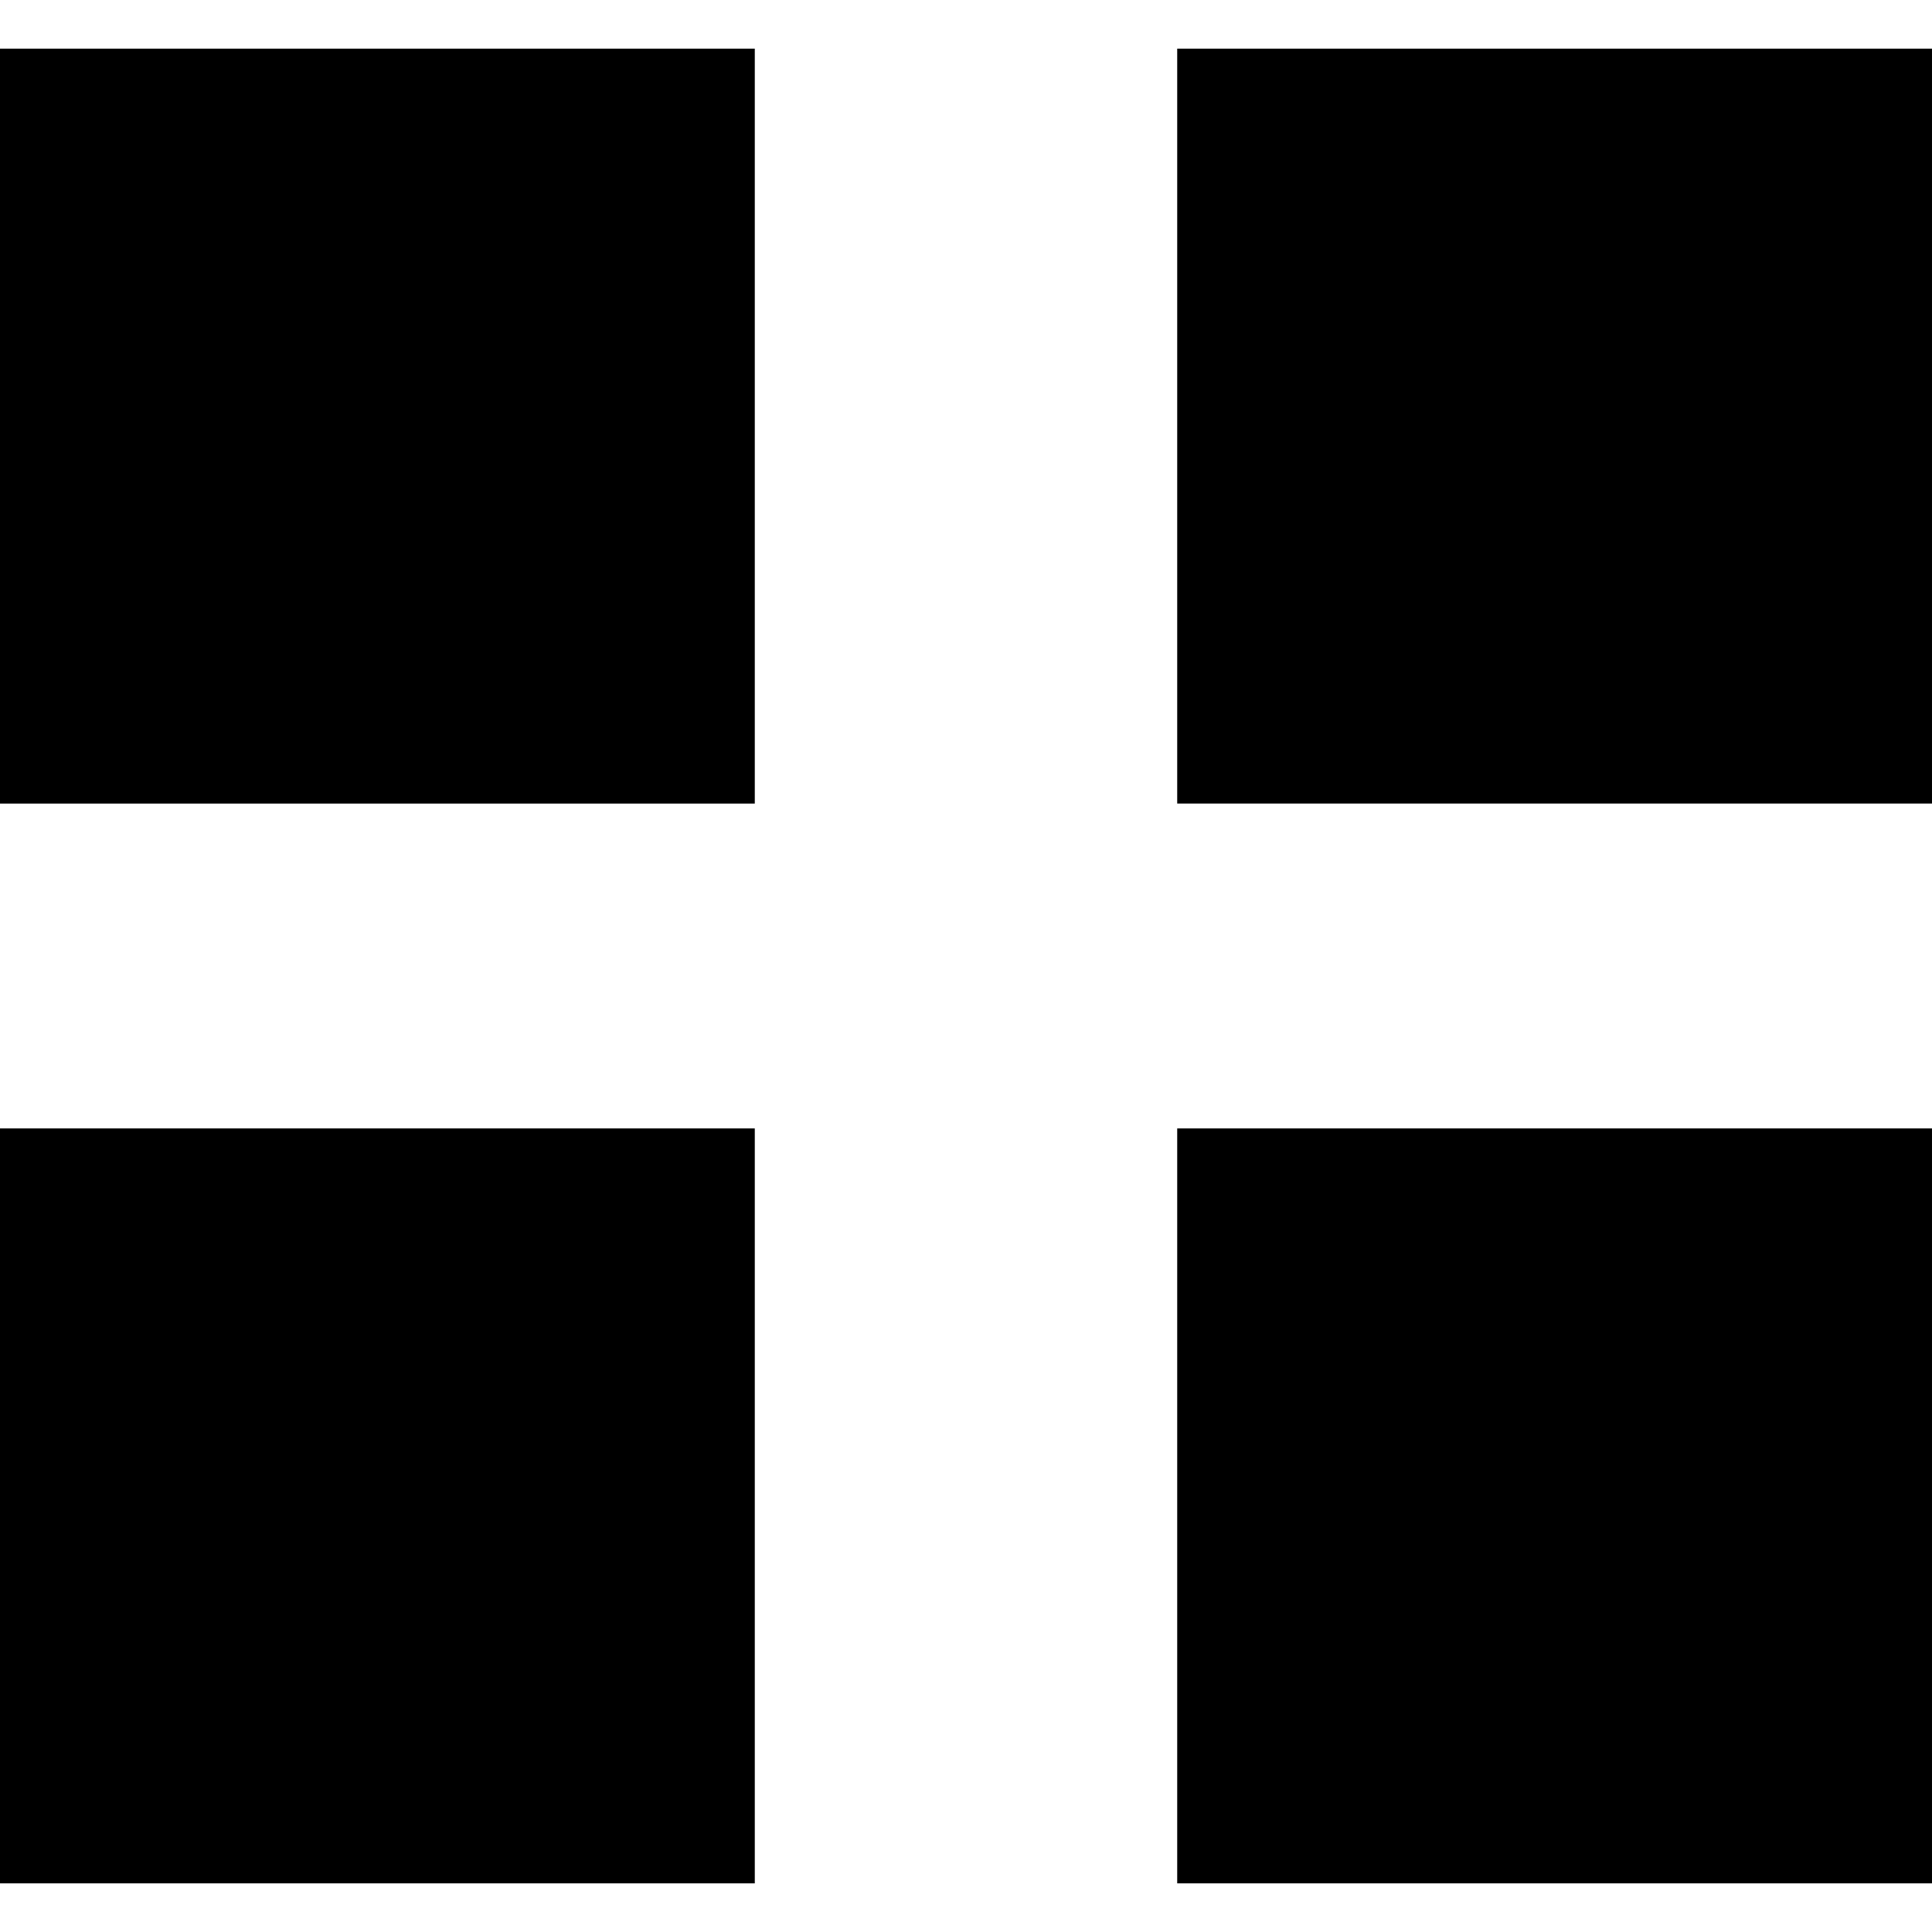
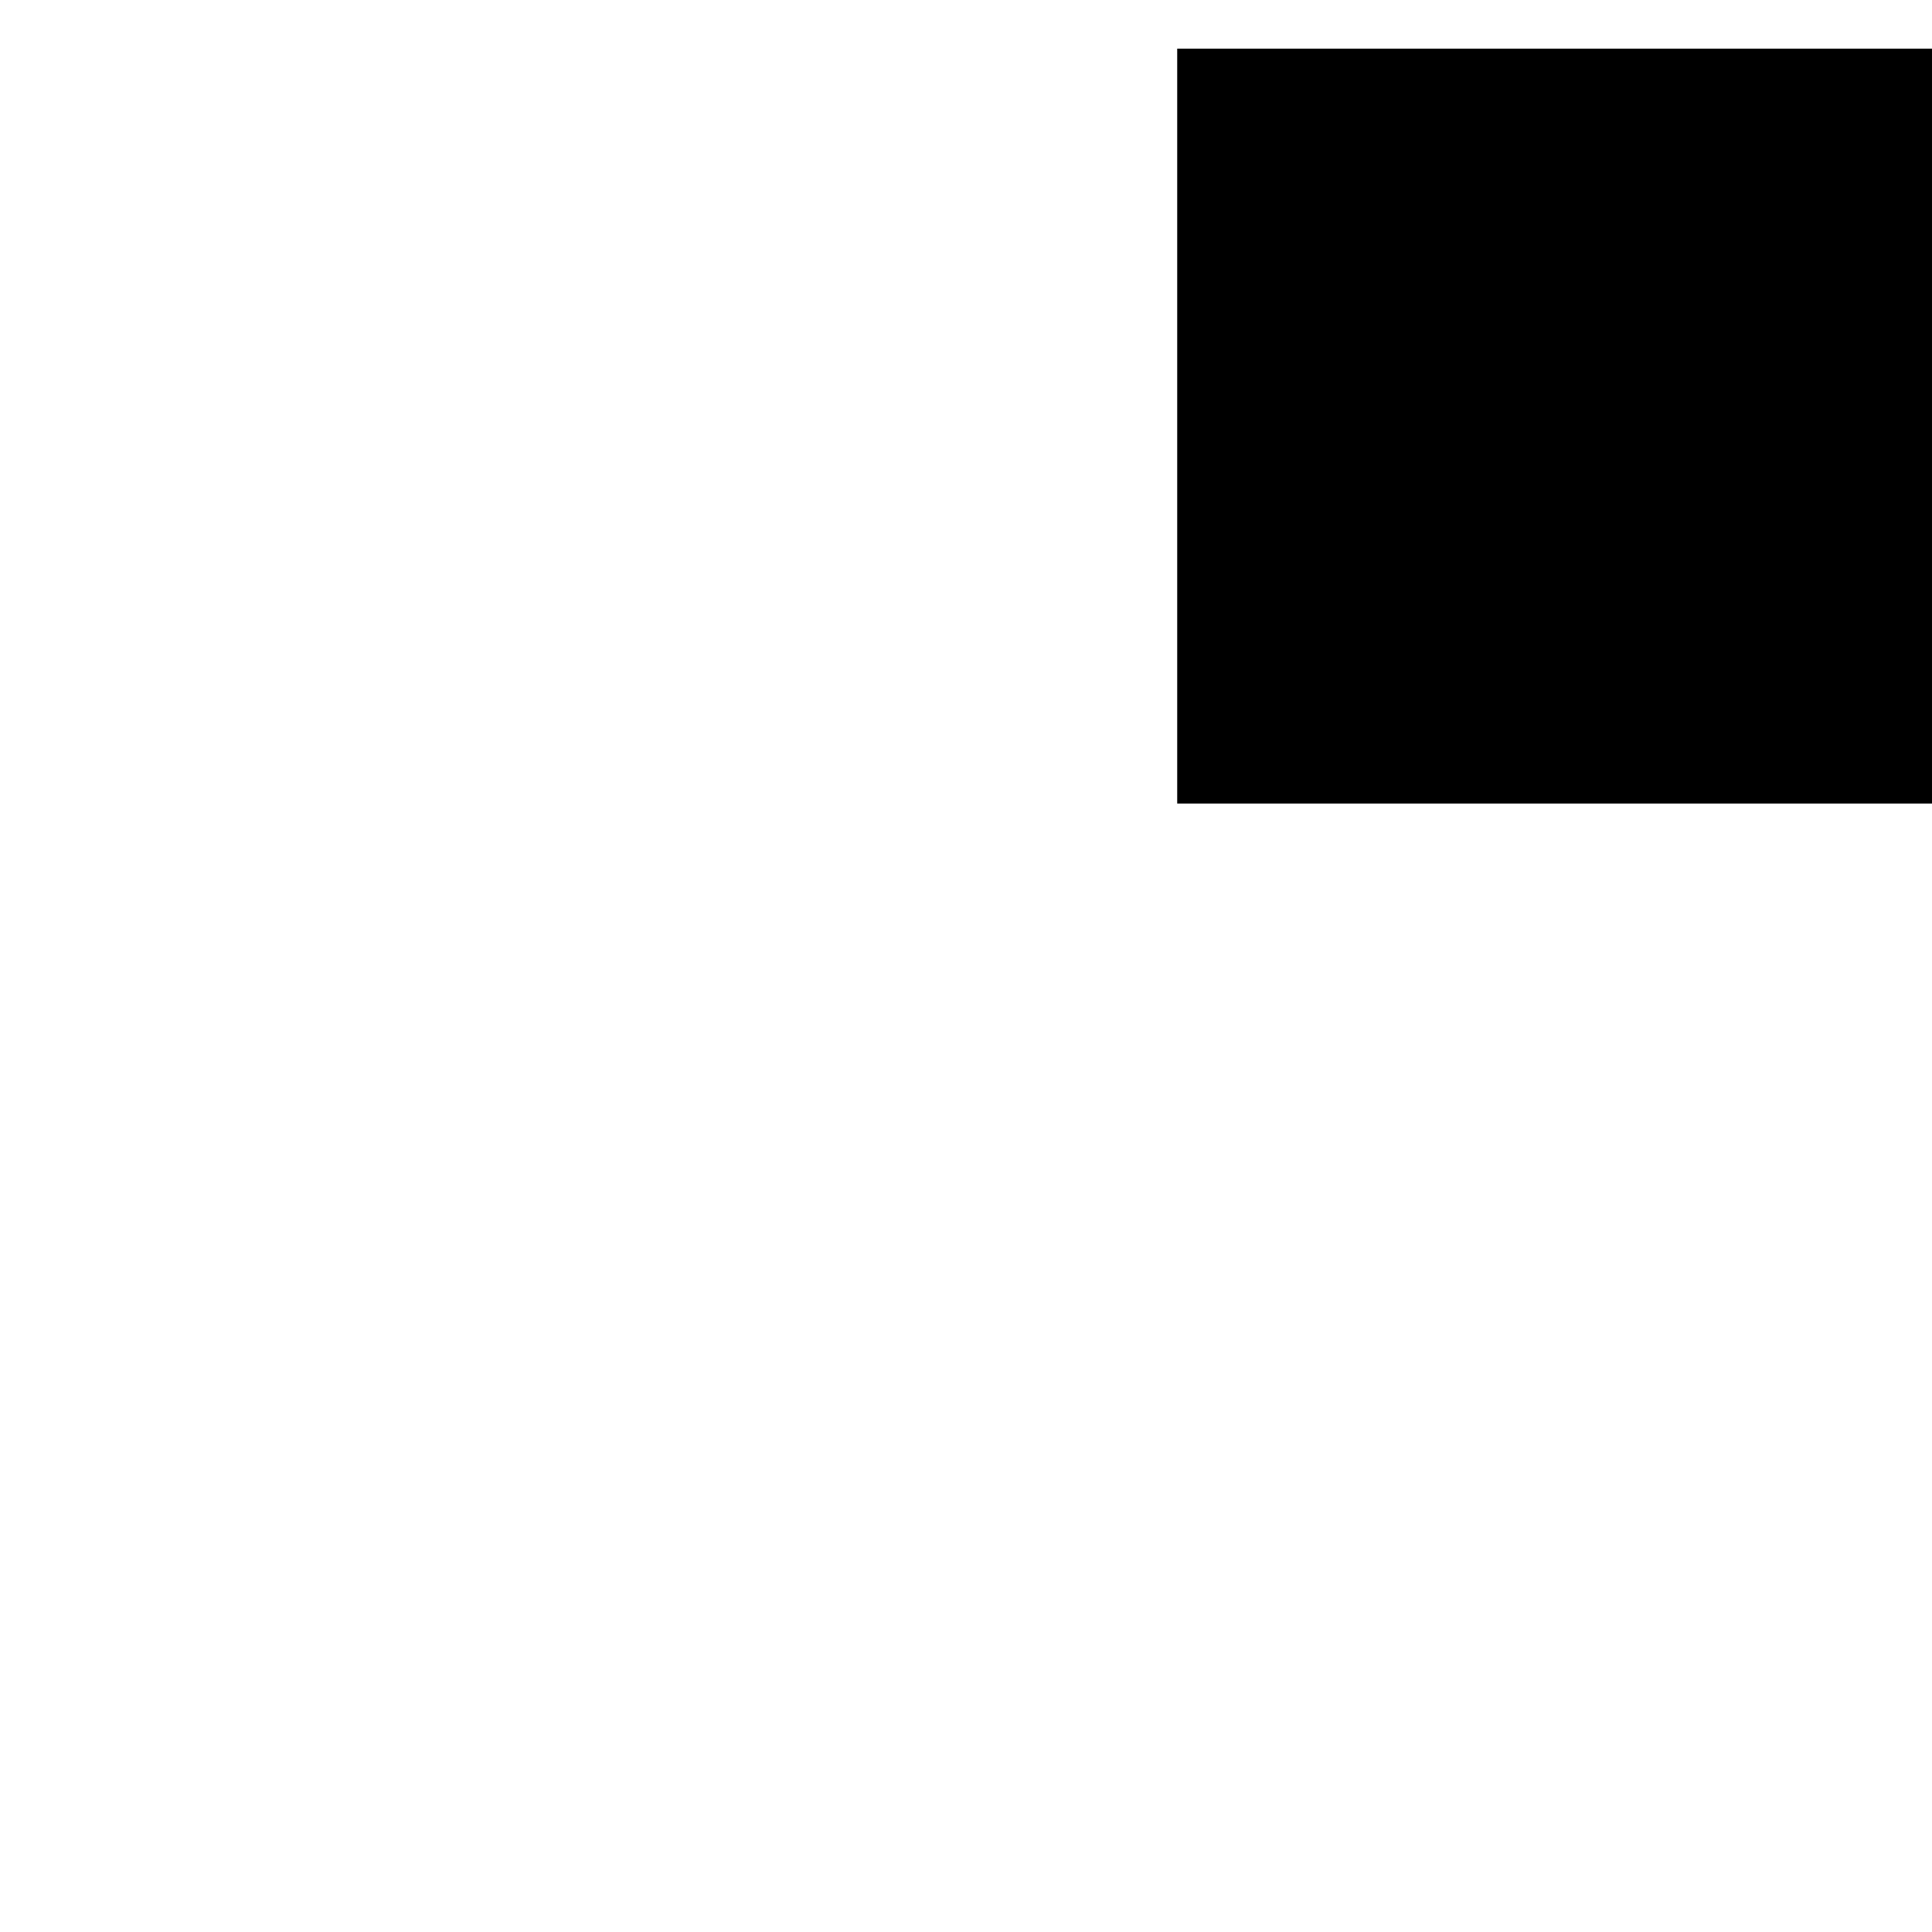
<svg xmlns="http://www.w3.org/2000/svg" fill="#000000" version="1.1" id="Capa_1" width="800px" height="800px" viewBox="0 0 344.339 344.339" xml:space="preserve">
  <g>
    <g>
      <g>
-         <path d="M0,143.221h134.525V8.671H0V143.221z" />
-       </g>
+         </g>
      <g>
        <path d="M209.813,8.671v134.544h134.525V8.671H209.813z" />
      </g>
      <g>
-         <path d="M0,335.668h134.525v-134.55H0V335.668z" />
+         <path d="M0,335.668v-134.55H0V335.668z" />
      </g>
      <g>
-         <path d="M209.813,335.668h134.525v-134.55H209.813V335.668z" />
-       </g>
+         </g>
    </g>
  </g>
</svg>